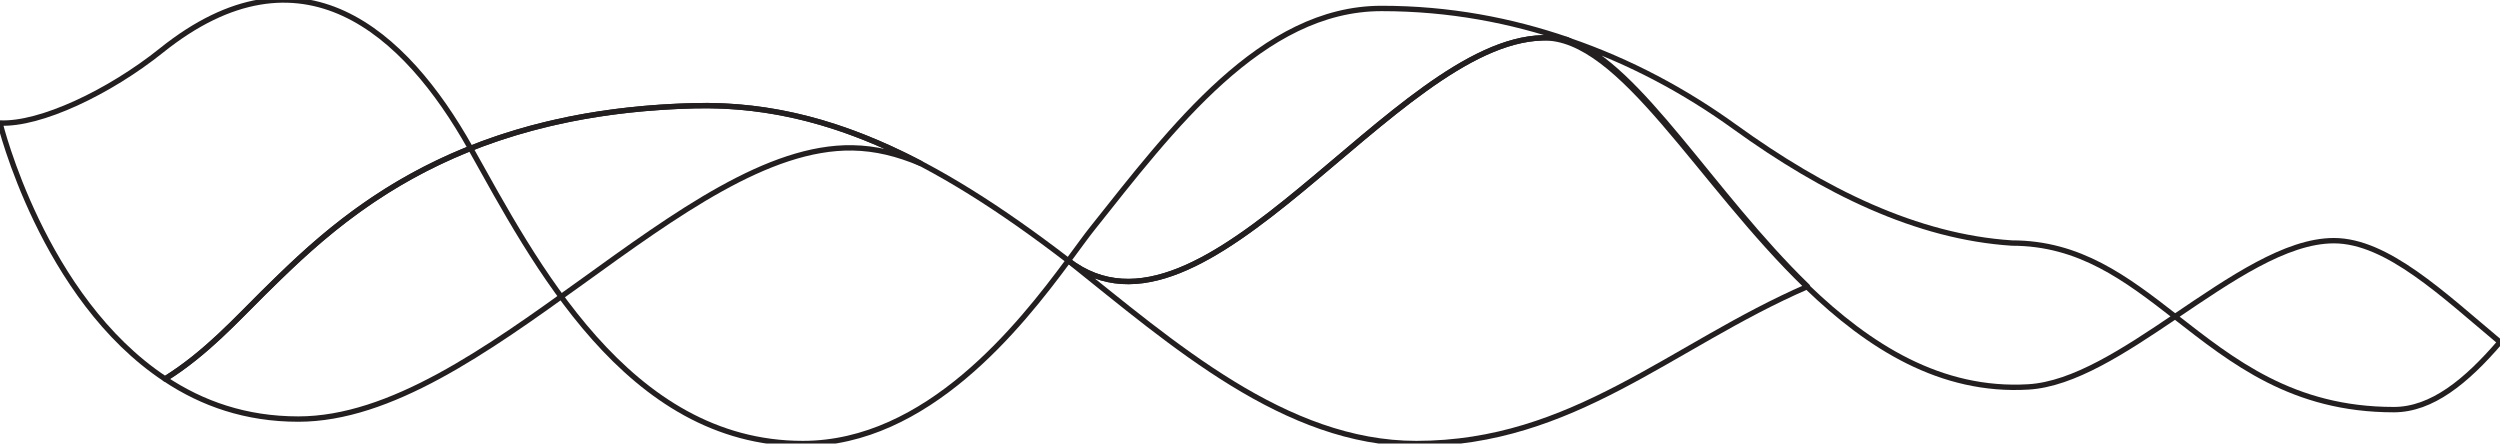
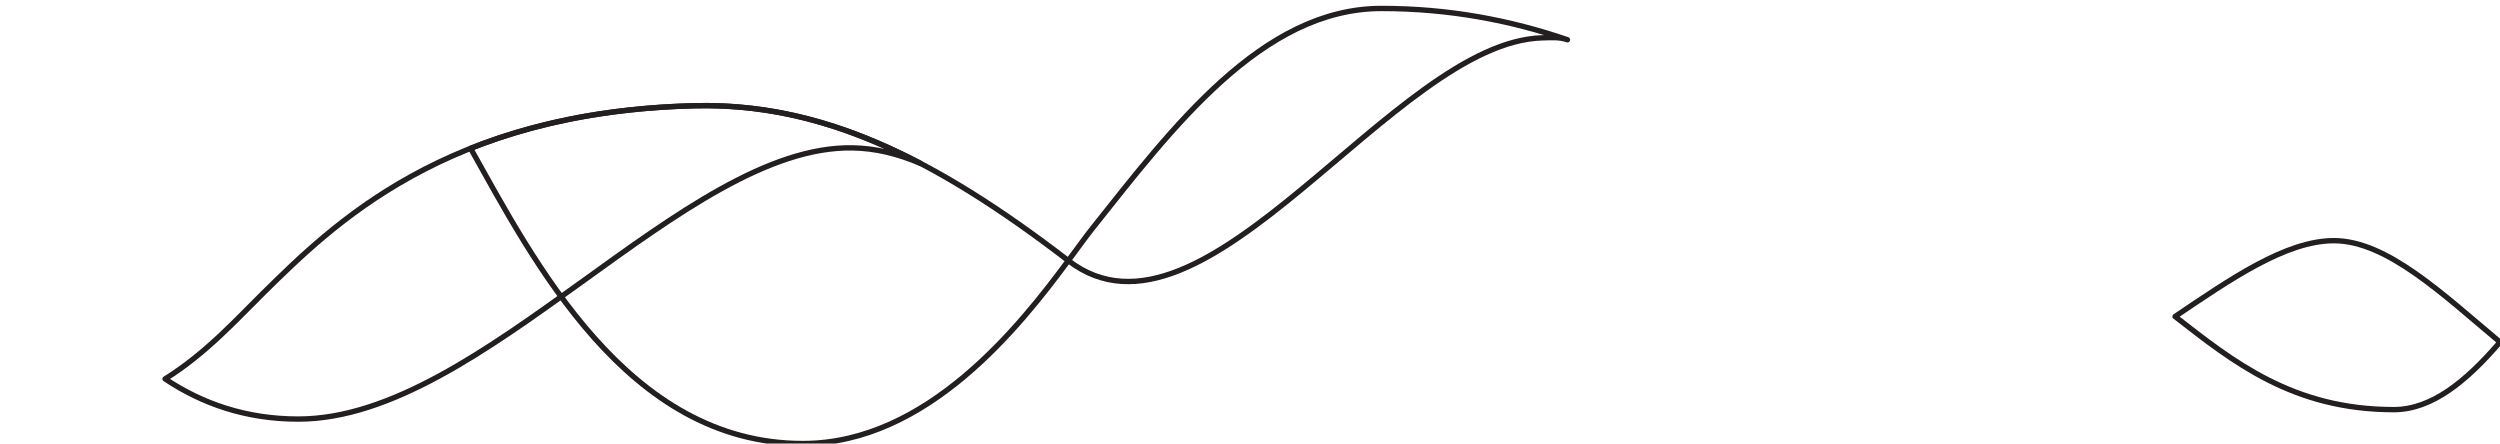
<svg xmlns="http://www.w3.org/2000/svg" id="Layer_1" viewBox="0 0 4650 825">
  <defs>
    <style>.cls-1{fill:none;stroke:#231f20;stroke-linecap:round;stroke-linejoin:round;stroke-width:10px;}</style>
  </defs>
  <path class="cls-1" d="M4650,636.3c-62.81,73.17-126.96,125.61-197.53,125.61-188.33,0-299.59-89.78-406.83-173.18,103.21-69.67,206.23-141.08,295.37-141.08,99.02,0,203.49,100.57,308.98,188.64Z" />
-   <path class="cls-1" d="M3742.33,452.06h-.12c-176.84-11.41-349.62-96.29-515.18-215.78-93.08-67.18-194.76-121.75-307.94-160.74,130.52,47.88,264.55,284.56,442.92,457.39-.34.15-.68.29-1.02.44,115.32,111.21,248.98,195.96,411.74,186.29,84.16-5,178.61-67.24,272.92-130.91-91.34-71.06-177.8-136.68-303.31-136.68Z" />
-   <path class="cls-1" d="M2919.09,75.53c-2.14-.79-4.28-1.52-6.42-2.21,2.15.73,4.28,1.47,6.42,2.21Z" />
  <path class="cls-1" d="M2569.51,15.73c-222.77,0-390.14,223.66-538.02,409.51-11.44,14.37-26.04,34.73-44.4,59.53,253.82,195.11,605.27-407.52,882.17-414.4,15.41-.39,30.73-1.81,46.18,3.53-104.82-35.8-219.07-58.17-345.92-58.17Z" />
-   <path class="cls-1" d="M3360.99,533.36c-252.76,109.73-435.05,291.64-726.6,291.64-243.56,0-452.67-184.76-647.31-340.23,253.82,195.11,605.27-407.52,882.17-414.4,146.48-3.65,290.7,269.61,491.74,463Z" />
+   <path class="cls-1" d="M3360.99,533.36Z" />
  <path class="cls-1" d="M1987.08,484.77c-90.32,122.08-262.56,340.23-493.75,340.23-326.67,0-500.76-339.83-618.07-549.05,110.59-44.09,246.22-75.06,416.59-79.27,232.32-5.74,441.41,92.98,695.23,288.09Z" />
  <path class="cls-1" d="M1712.22,303.93c-.64-.34-1.28-.67-1.92-1-141.25-73.74-275.45-109.78-418.45-106.25-462.41,11.42-673.5,221.84-802.22,348.43-47.14,46.36-106.79,112.78-182.57,159.68,68.84,45.8,149.87,74.7,247.91,74.7,341.22,0,717.97-510.14,1030.91-504.44,42.79.78,83.12,10.74,126.34,28.88Z" />
-   <path class="cls-1" d="M307.07,704.79C79.14,554.28,0,228.8,0,228.8c74.54,3.6,203-57.01,300.34-134.99,259.93-208.24,453.2-35.01,574.43,181.23l.4.94c-189.88,75.57-304.17,189.1-385.53,269.12-47.16,46.38-106.76,112.78-182.57,159.68Z" />
</svg>